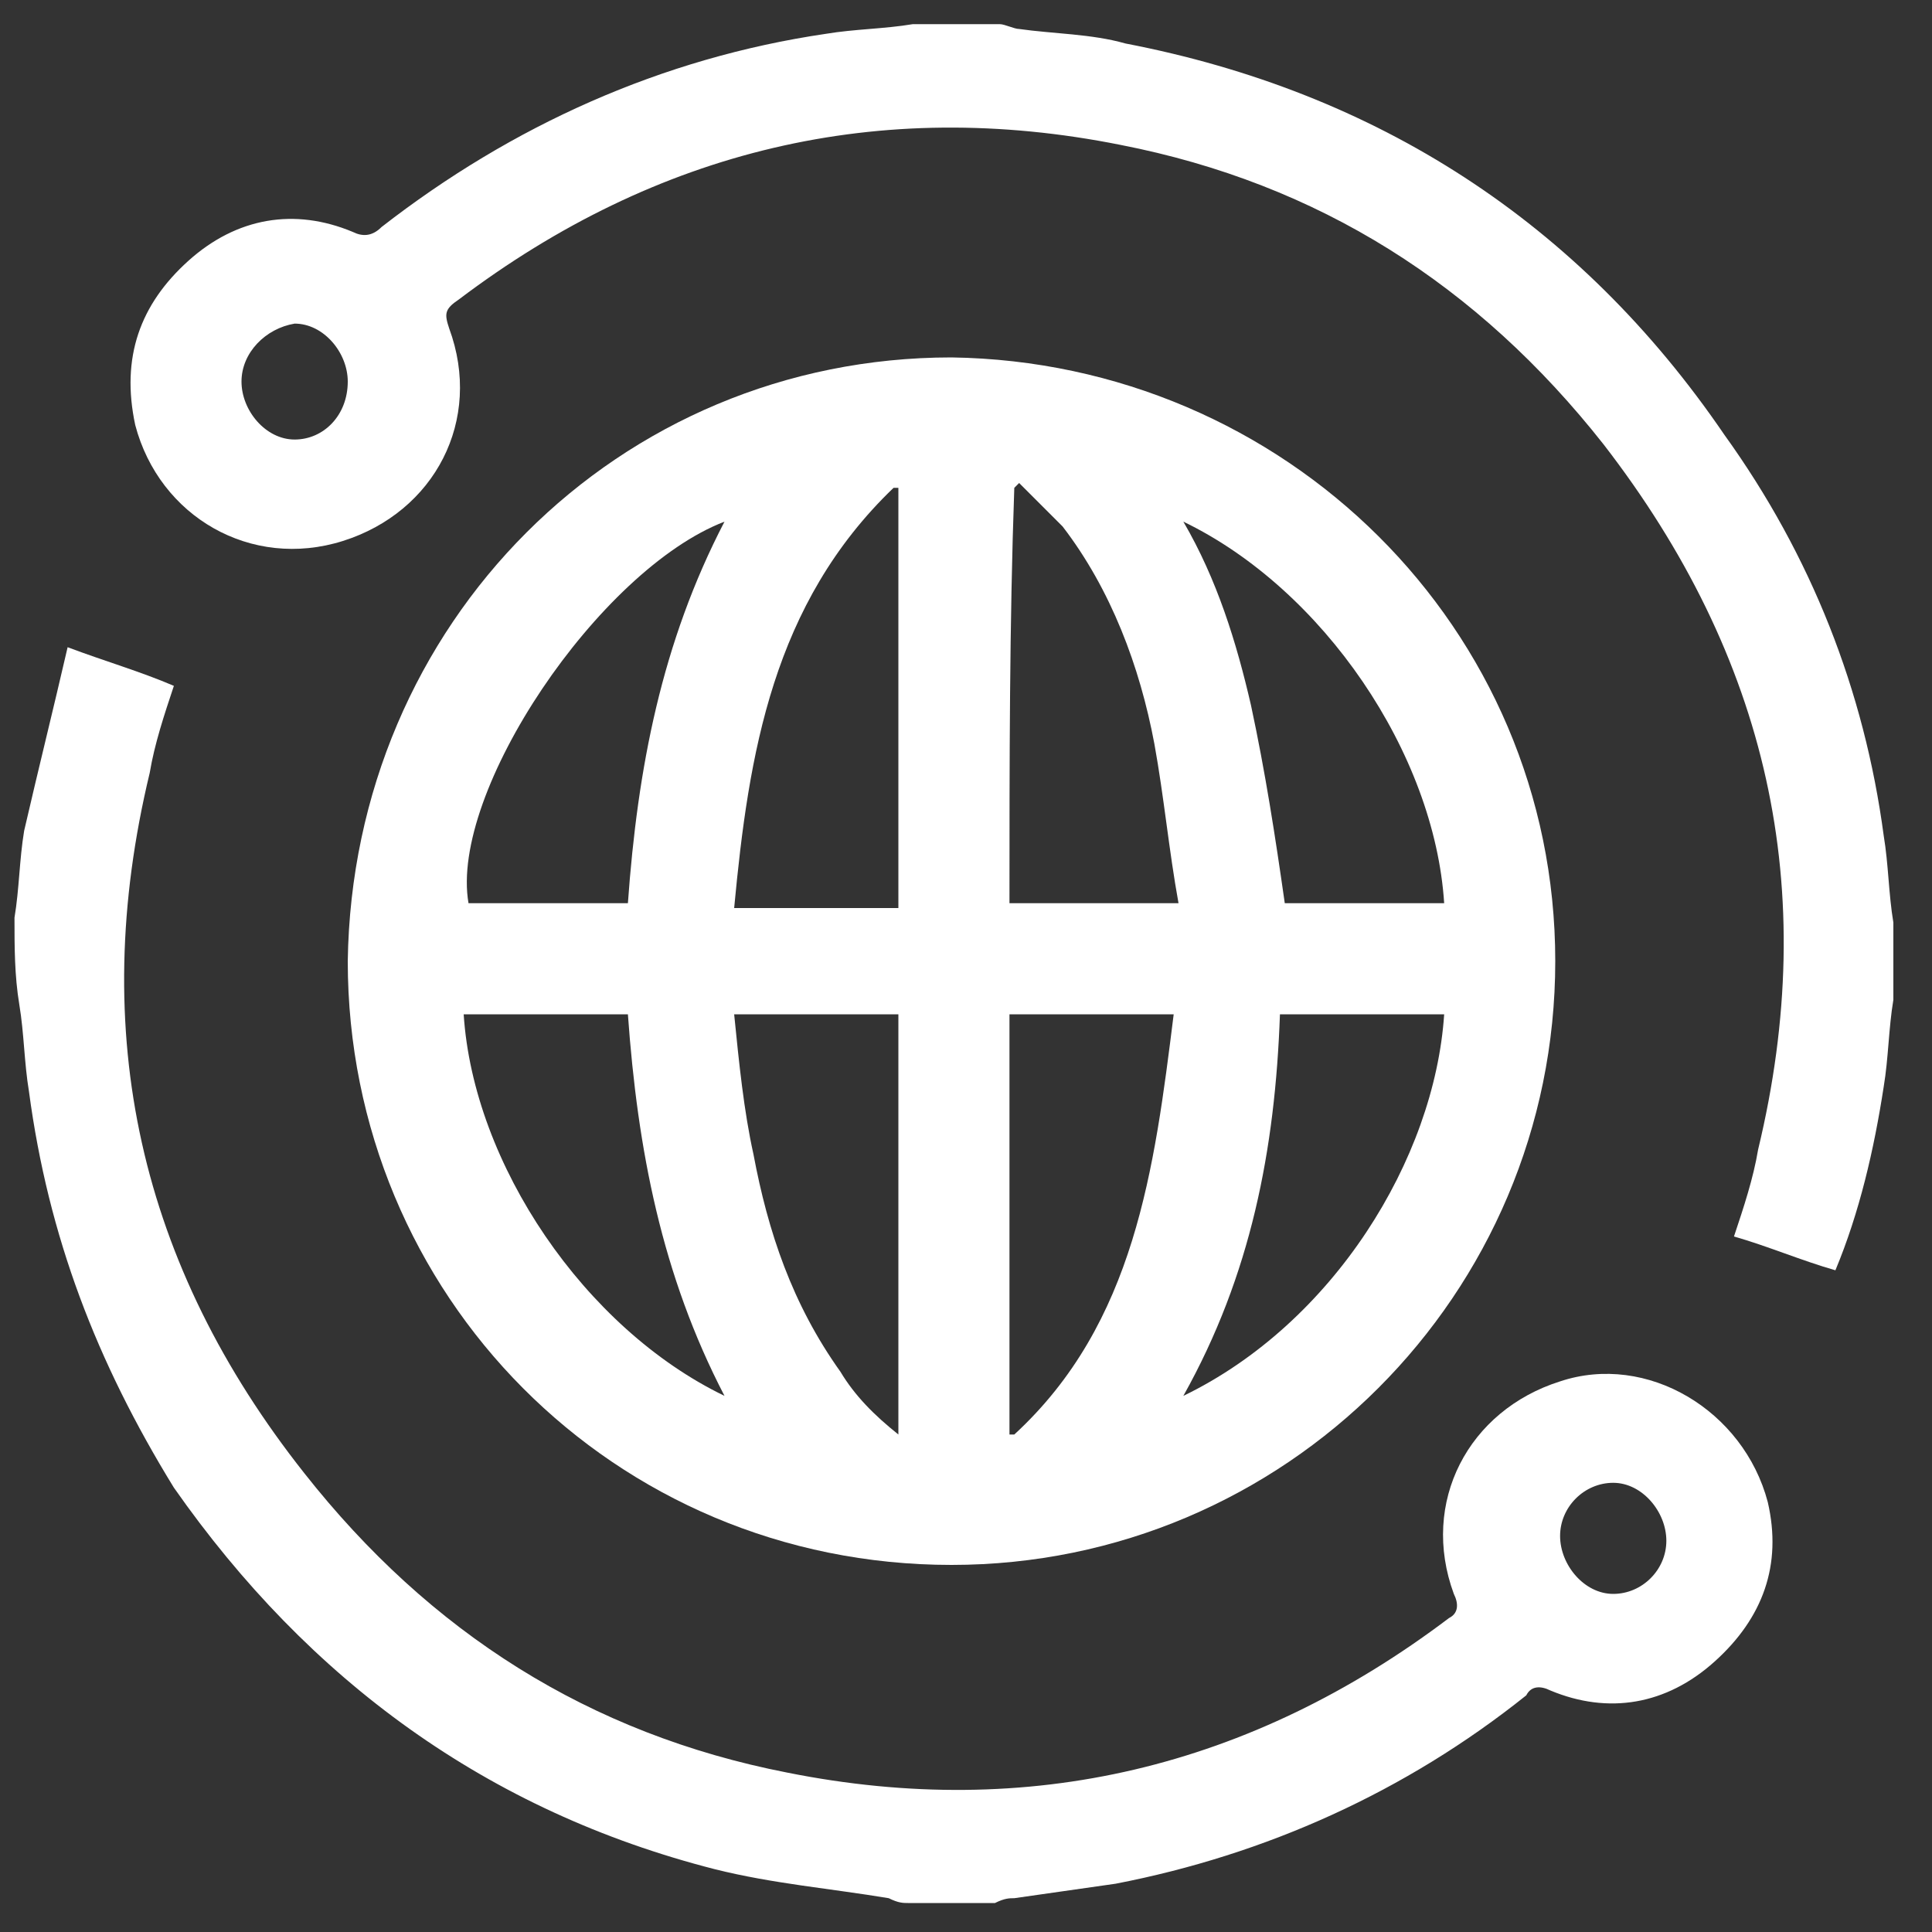
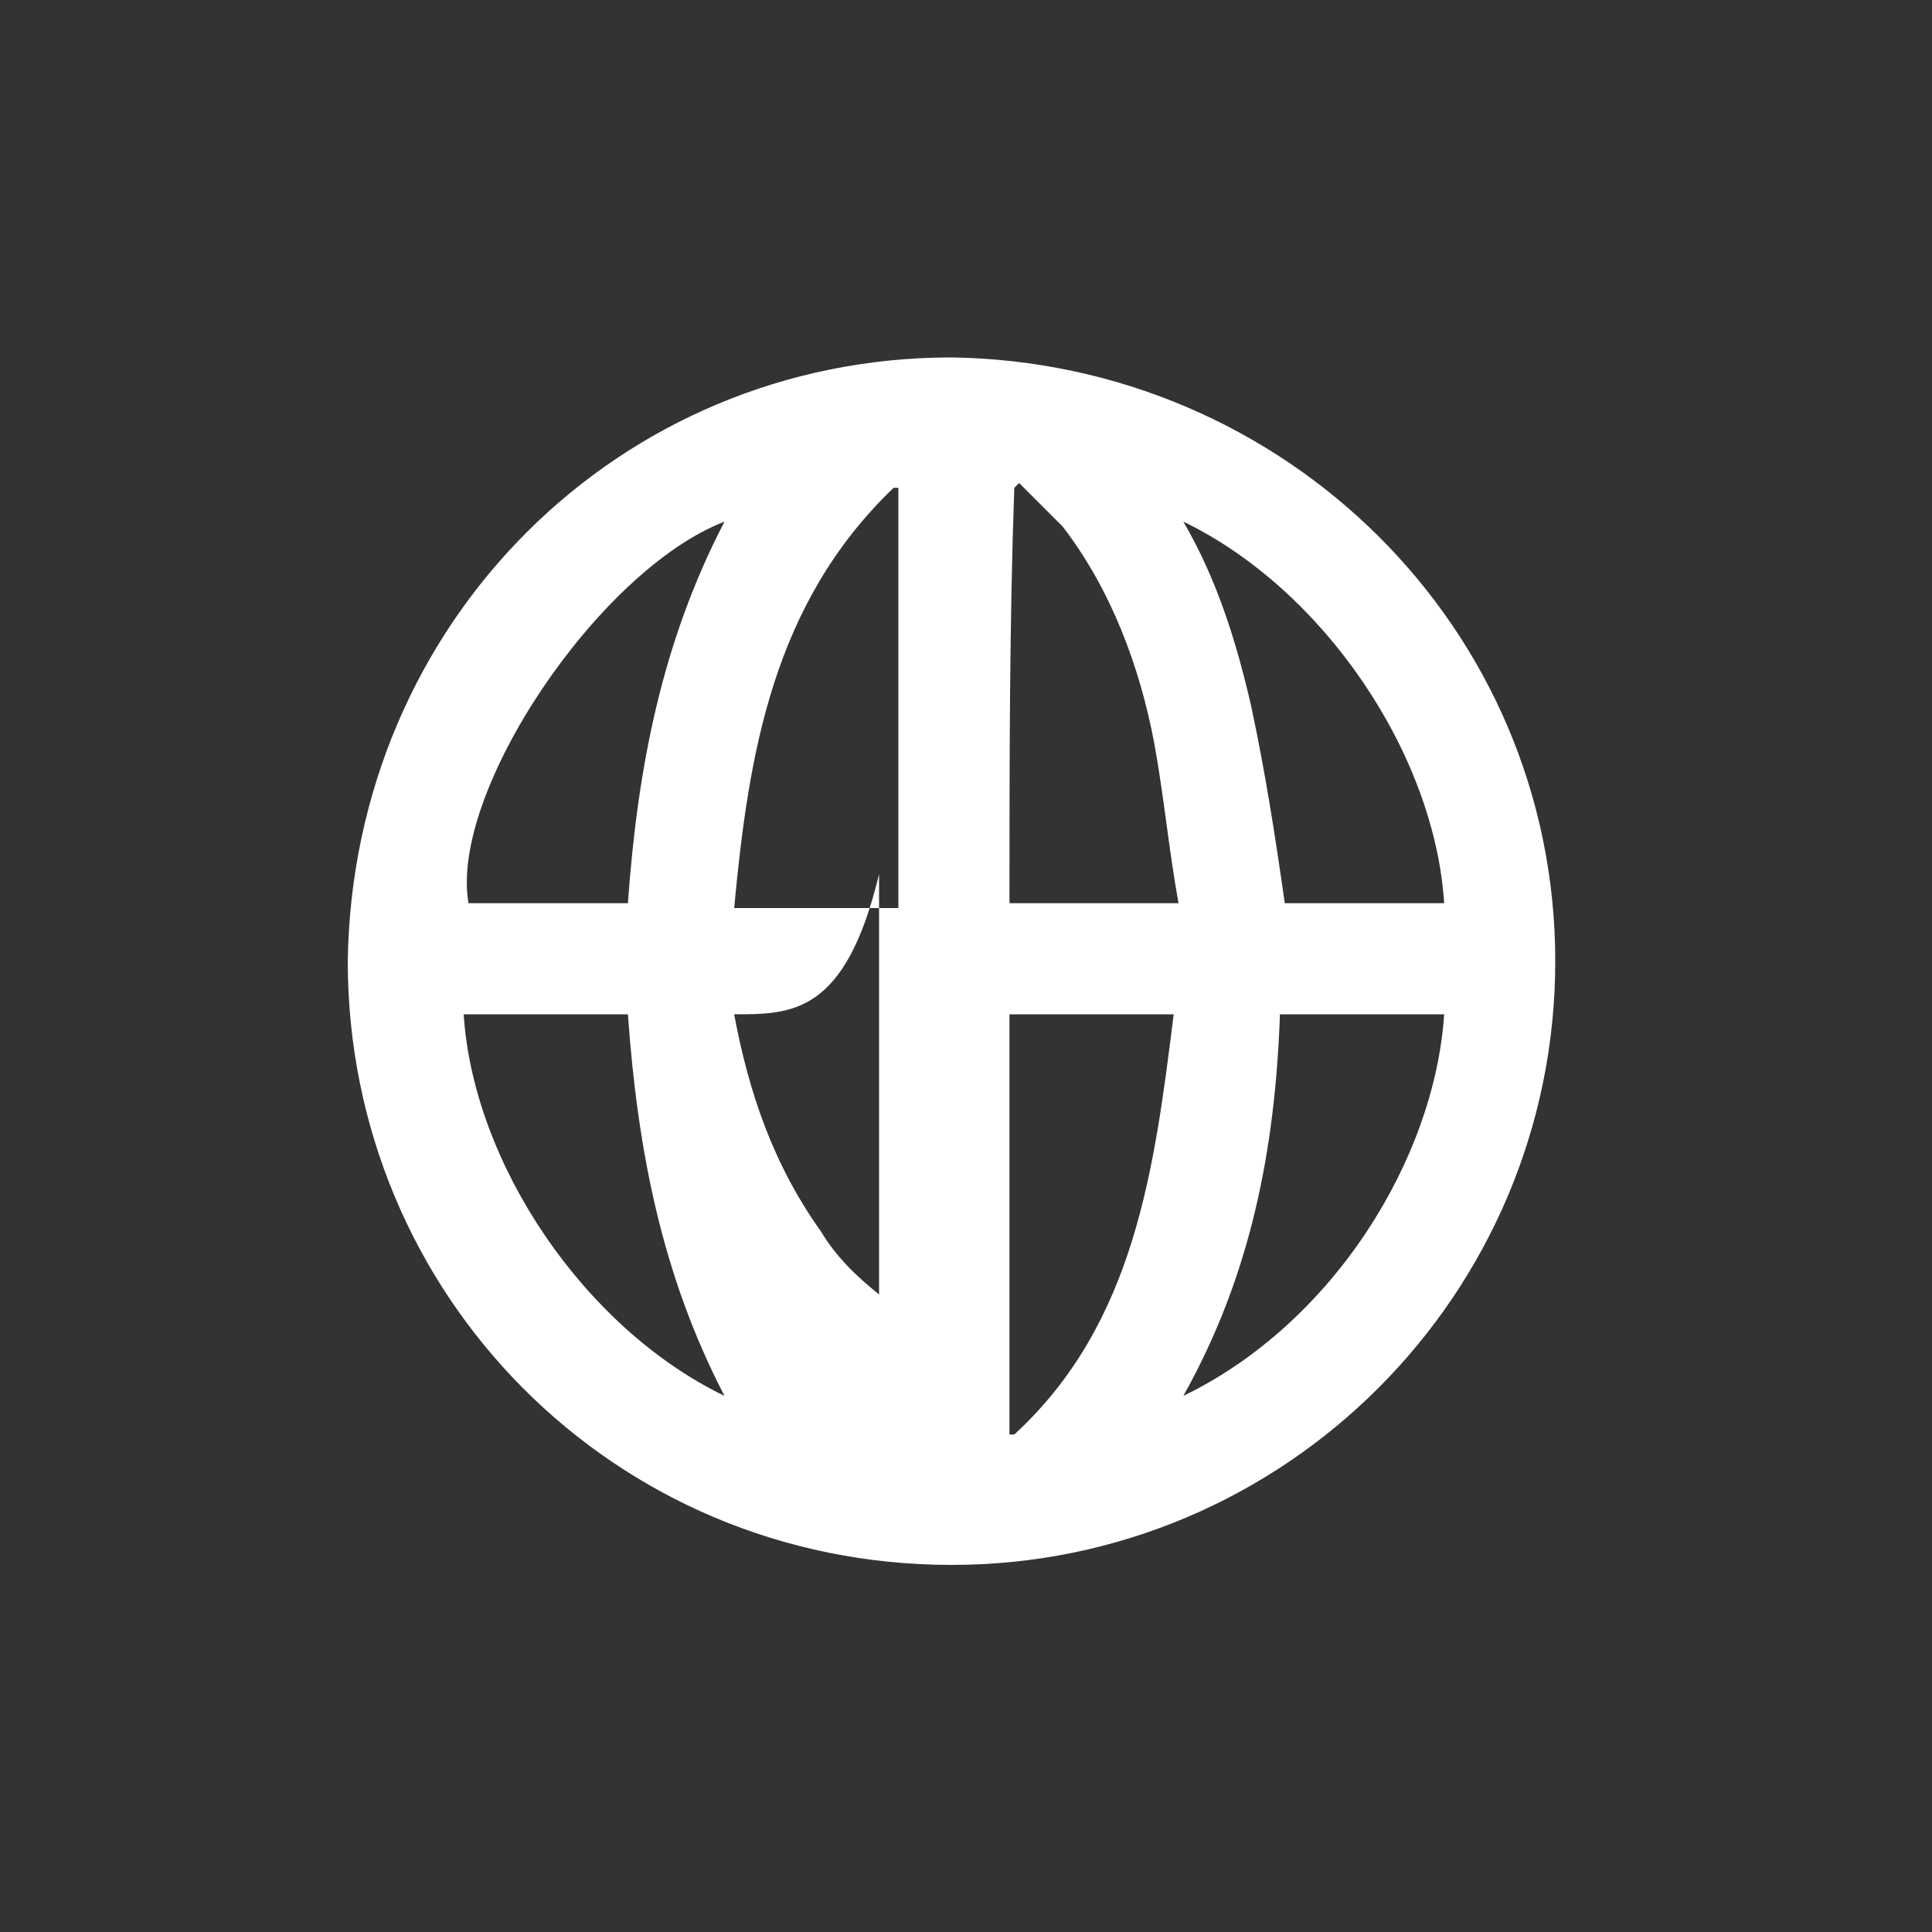
<svg xmlns="http://www.w3.org/2000/svg" version="1.1" id="Layer_1" x="0px" y="0px" viewBox="0 0 40 40" style="enable-background:new 0 0 40 40;" xml:space="preserve">
  <rect x="0" y="0" width="40" height="40" fill="#333333" stroke="none" />
  <style type="text/css">
	.st0{fill:#FFFFFF;}
</style>
  <g>
-     <path class="st0" d="M39.2,20.7c-0.1,0.6-0.1,1.2-0.2,1.8c-0.2,1.3-0.5,2.6-1,3.8c-0.7-0.2-1.4-0.5-2.1-0.7   c0.2-0.6,0.4-1.2,0.5-1.8c1.3-5.4,0.2-10.2-3.2-14.6c-2.6-3.3-5.9-5.4-10-6.2c-5-1-9.6,0.1-13.7,3.2C9.2,6.4,9.2,6.5,9.3,6.8   C10,8.7,9,10.6,7.1,11.2s-3.8-0.5-4.3-2.4C2.5,7.4,2.9,6.3,3.9,5.4s2.2-1.1,3.4-0.6c0.2,0.1,0.4,0.1,0.6-0.1c2.7-2.1,5.8-3.5,9.2-4   c0.6-0.1,1.2-0.1,1.8-0.2c0.6,0,1.2,0,1.8,0c0.1,0,0.3,0.1,0.4,0.1c0.7,0.1,1.5,0.1,2.2,0.3c5.2,1,9.4,3.7,12.4,8.1   c1.8,2.5,2.9,5.3,3.3,8.3c0.1,0.6,0.1,1.2,0.2,1.8C39.2,19.5,39.2,20.1,39.2,20.7z M7.2,7.9c0-0.6-0.5-1.2-1.1-1.2   C5.5,6.8,5,7.3,5,7.9s0.5,1.2,1.1,1.2S7.2,8.6,7.2,7.9z" />
-     <path class="st0" d="M0.3,19c0.1-0.6,0.1-1.2,0.2-1.8c0.3-1.3,0.6-2.5,0.9-3.8c0.8,0.3,1.5,0.5,2.2,0.8c-0.2,0.6-0.4,1.2-0.5,1.8   c-1.3,5.4-0.2,10.2,3.2,14.5c2.6,3.3,5.9,5.4,10,6.2c5,1,9.6-0.1,13.7-3.2c0.2-0.1,0.2-0.3,0.1-0.5c-0.7-1.9,0.3-3.8,2.2-4.4   c1.8-0.6,3.8,0.6,4.3,2.5c0.3,1.3-0.1,2.4-1.1,3.3s-2.2,1.1-3.4,0.6c-0.2-0.1-0.4-0.1-0.5,0.1c-2.5,2-5.4,3.3-8.5,3.9   c-0.7,0.1-1.4,0.2-2.1,0.3c-0.1,0-0.2,0-0.4,0.1c-0.6,0-1.2,0-1.8,0c-0.1,0-0.2,0-0.4-0.1c-1.2-0.2-2.4-0.3-3.6-0.6   c-4.7-1.2-8.4-3.9-11.2-7.9c-1.6-2.6-2.6-5.2-3-8.2c-0.1-0.6-0.1-1.2-0.2-1.8C0.3,20.2,0.3,19.6,0.3,19z M32.3,31.8   c0,0.6,0.5,1.2,1.1,1.2s1.1-0.5,1.1-1.1s-0.5-1.2-1.1-1.2C32.8,30.7,32.3,31.2,32.3,31.8z" />
-     <path class="st0" d="M19.7,7.4c6.9,0.1,12.5,5.6,12.5,12.5s-5.6,12.5-12.5,12.5c-7,0-12.5-5.6-12.5-12.5   C7.3,12.9,12.8,7.4,19.7,7.4z M18.6,10.1h-0.1c-2.5,2.4-3,5.5-3.3,8.7c1.2,0,2.3,0,3.4,0C18.6,15.8,18.6,12.9,18.6,10.1z    M20.9,18.7c1.2,0,2.3,0,3.5,0c-0.2-1.1-0.3-2.2-0.5-3.3c-0.3-1.6-0.9-3.2-1.9-4.5c-0.3-0.3-0.6-0.6-0.9-0.9c0,0,0,0-0.1,0.1   C20.9,12.9,20.9,15.8,20.9,18.7z M15.2,21c0.1,1,0.2,2,0.4,2.9c0.3,1.6,0.8,3.1,1.8,4.5c0.3,0.5,0.7,0.9,1.2,1.3c0-2.9,0-5.8,0-8.7   C17.5,21,16.4,21,15.2,21z M20.9,29.7H21c2.5-2.3,2.9-5.5,3.3-8.7c-1.2,0-2.3,0-3.4,0C20.9,23.9,20.9,26.8,20.9,29.7z M26.6,18.7   c1.1,0,2.2,0,3.3,0c-0.2-3.1-2.5-6.5-5.4-7.9c0.7,1.2,1.1,2.5,1.4,3.8C26.2,16,26.4,17.3,26.6,18.7z M15,28.9   c-1.3-2.5-1.8-5.1-2-7.9c-1.1,0-2.3,0-3.4,0C9.8,24.1,12.1,27.5,15,28.9z M24.5,28.9c3.1-1.5,5.2-4.9,5.4-7.9c-1.1,0-2.2,0-3.4,0   C26.4,23.8,25.9,26.4,24.5,28.9z M13,18.7c0.2-2.8,0.7-5.4,2-7.9c-2.6,1-5.7,5.6-5.3,7.9C10.7,18.7,11.8,18.7,13,18.7z" />
+     <path class="st0" d="M19.7,7.4c6.9,0.1,12.5,5.6,12.5,12.5s-5.6,12.5-12.5,12.5c-7,0-12.5-5.6-12.5-12.5   C7.3,12.9,12.8,7.4,19.7,7.4z M18.6,10.1h-0.1c-2.5,2.4-3,5.5-3.3,8.7c1.2,0,2.3,0,3.4,0C18.6,15.8,18.6,12.9,18.6,10.1z    M20.9,18.7c1.2,0,2.3,0,3.5,0c-0.2-1.1-0.3-2.2-0.5-3.3c-0.3-1.6-0.9-3.2-1.9-4.5c-0.3-0.3-0.6-0.6-0.9-0.9c0,0,0,0-0.1,0.1   C20.9,12.9,20.9,15.8,20.9,18.7z M15.2,21c0.3,1.6,0.8,3.1,1.8,4.5c0.3,0.5,0.7,0.9,1.2,1.3c0-2.9,0-5.8,0-8.7   C17.5,21,16.4,21,15.2,21z M20.9,29.7H21c2.5-2.3,2.9-5.5,3.3-8.7c-1.2,0-2.3,0-3.4,0C20.9,23.9,20.9,26.8,20.9,29.7z M26.6,18.7   c1.1,0,2.2,0,3.3,0c-0.2-3.1-2.5-6.5-5.4-7.9c0.7,1.2,1.1,2.5,1.4,3.8C26.2,16,26.4,17.3,26.6,18.7z M15,28.9   c-1.3-2.5-1.8-5.1-2-7.9c-1.1,0-2.3,0-3.4,0C9.8,24.1,12.1,27.5,15,28.9z M24.5,28.9c3.1-1.5,5.2-4.9,5.4-7.9c-1.1,0-2.2,0-3.4,0   C26.4,23.8,25.9,26.4,24.5,28.9z M13,18.7c0.2-2.8,0.7-5.4,2-7.9c-2.6,1-5.7,5.6-5.3,7.9C10.7,18.7,11.8,18.7,13,18.7z" />
  </g>
</svg>